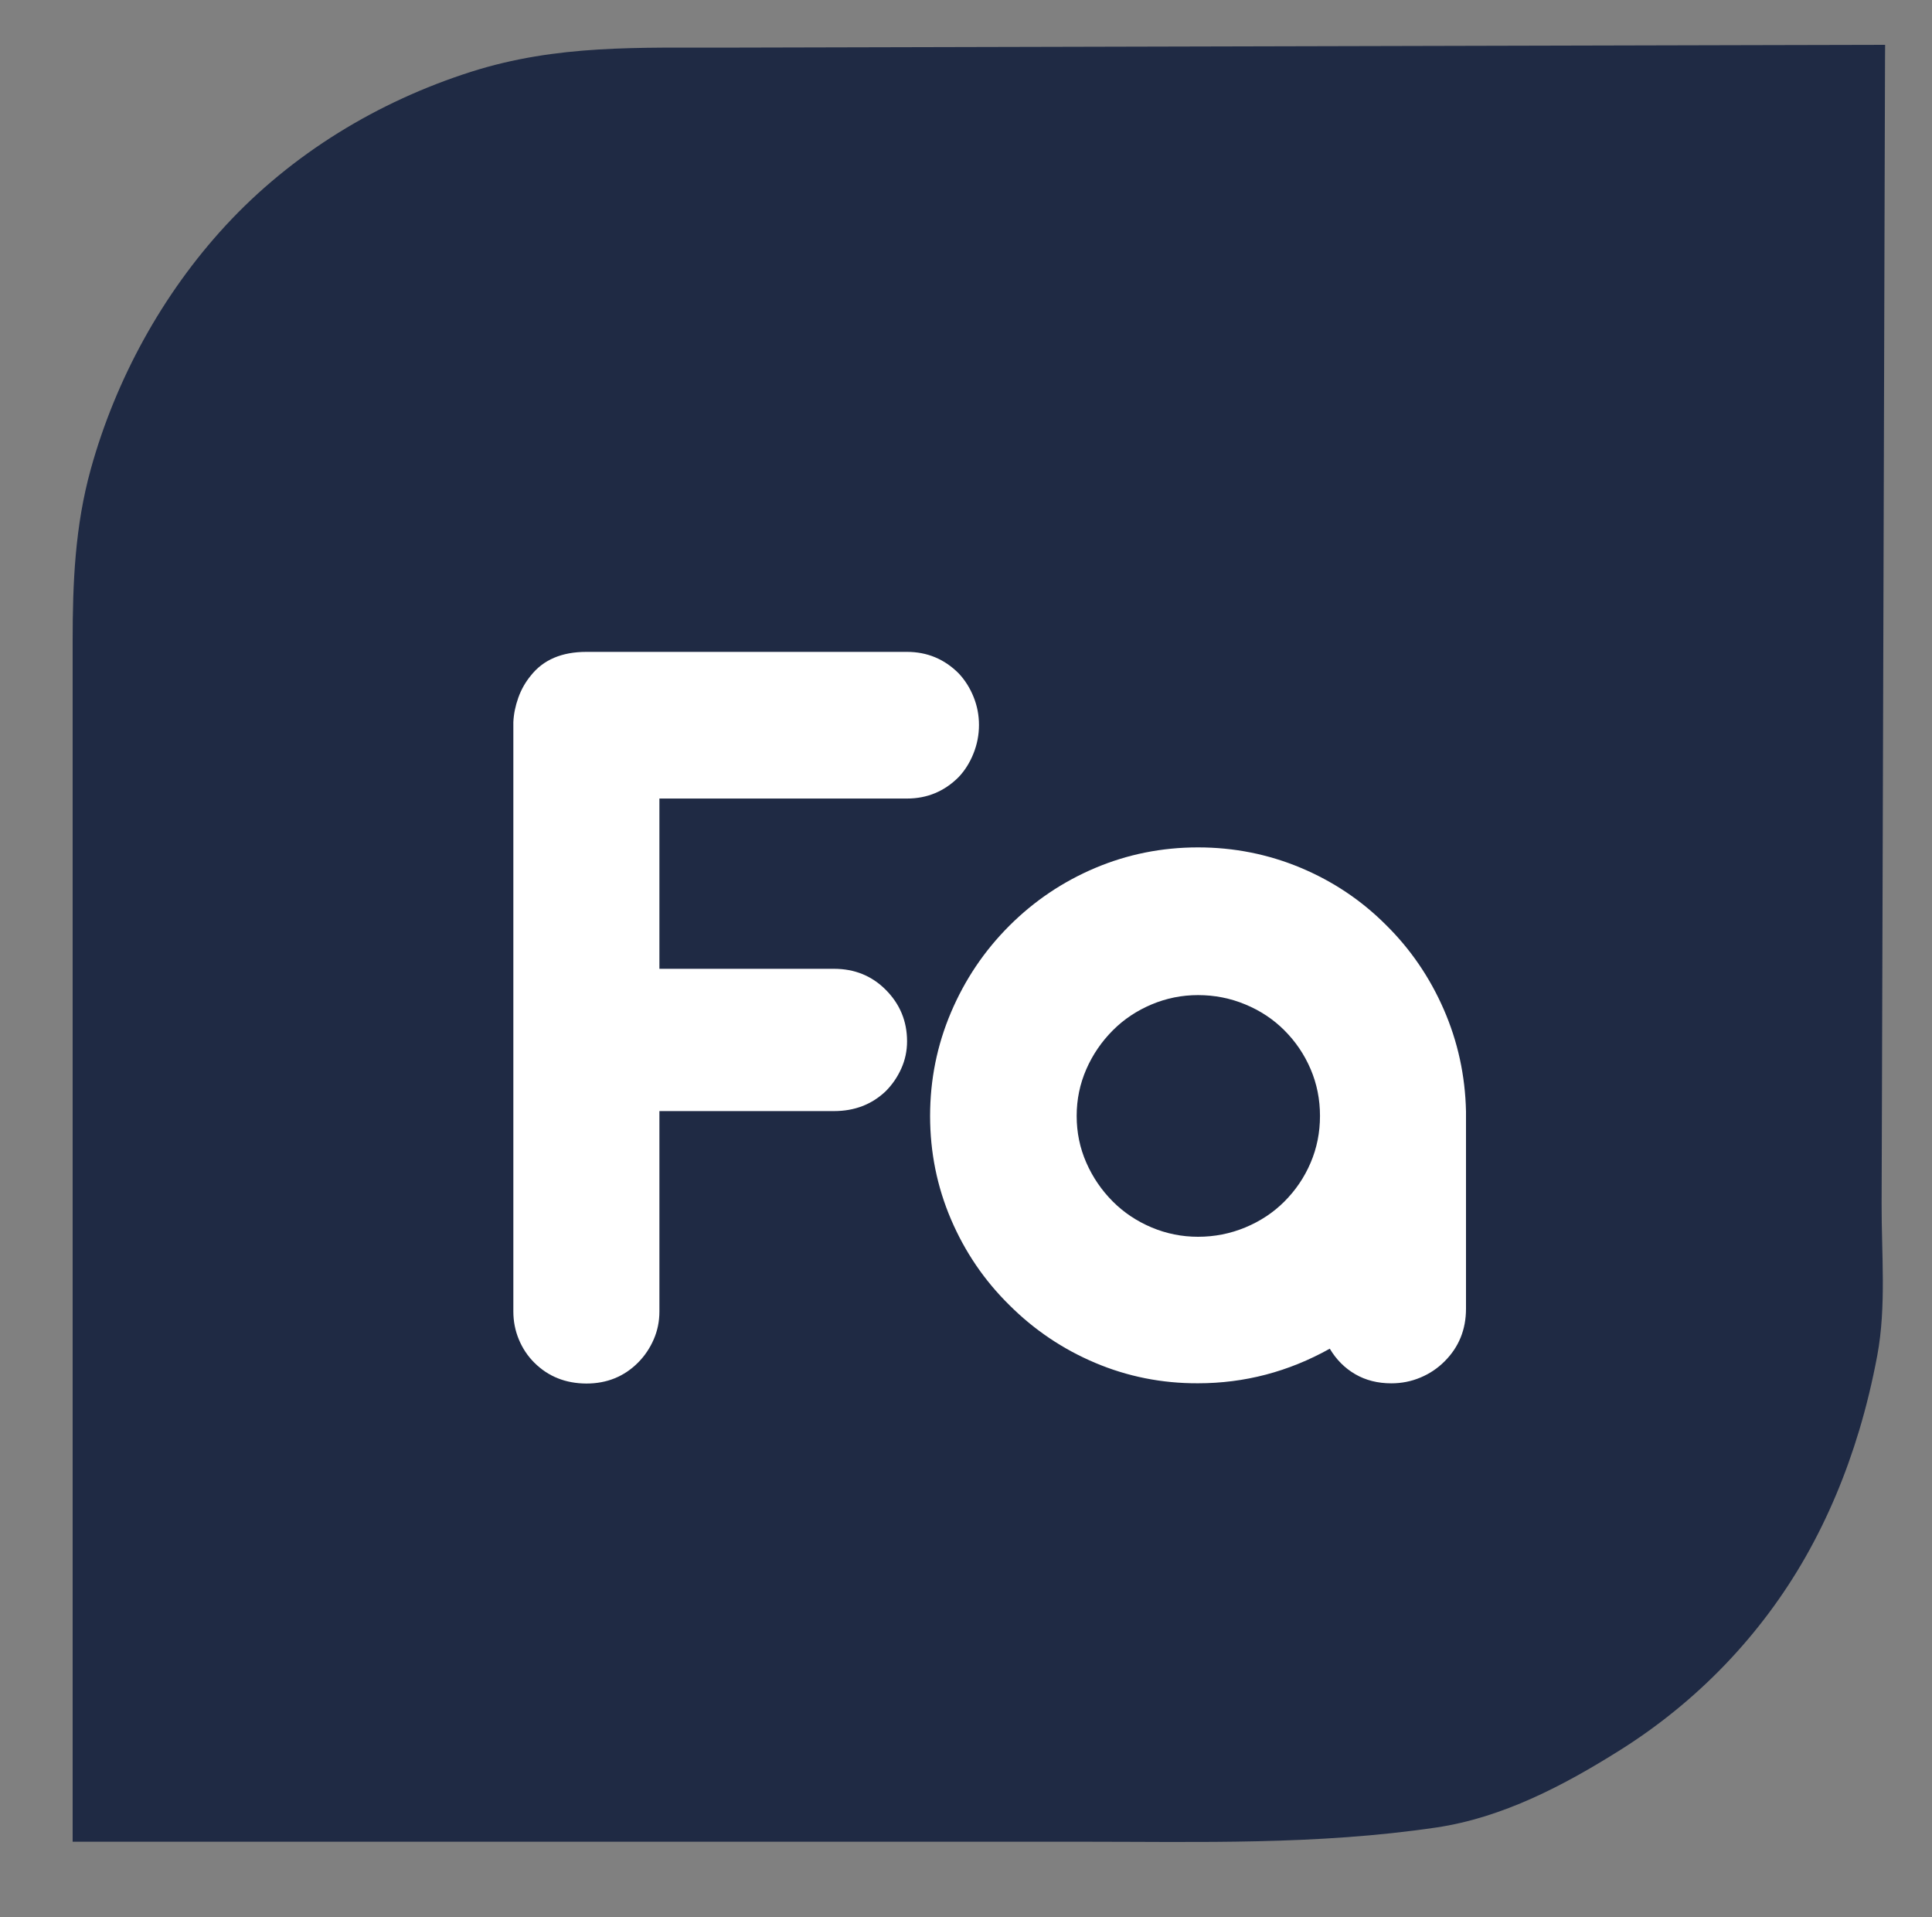
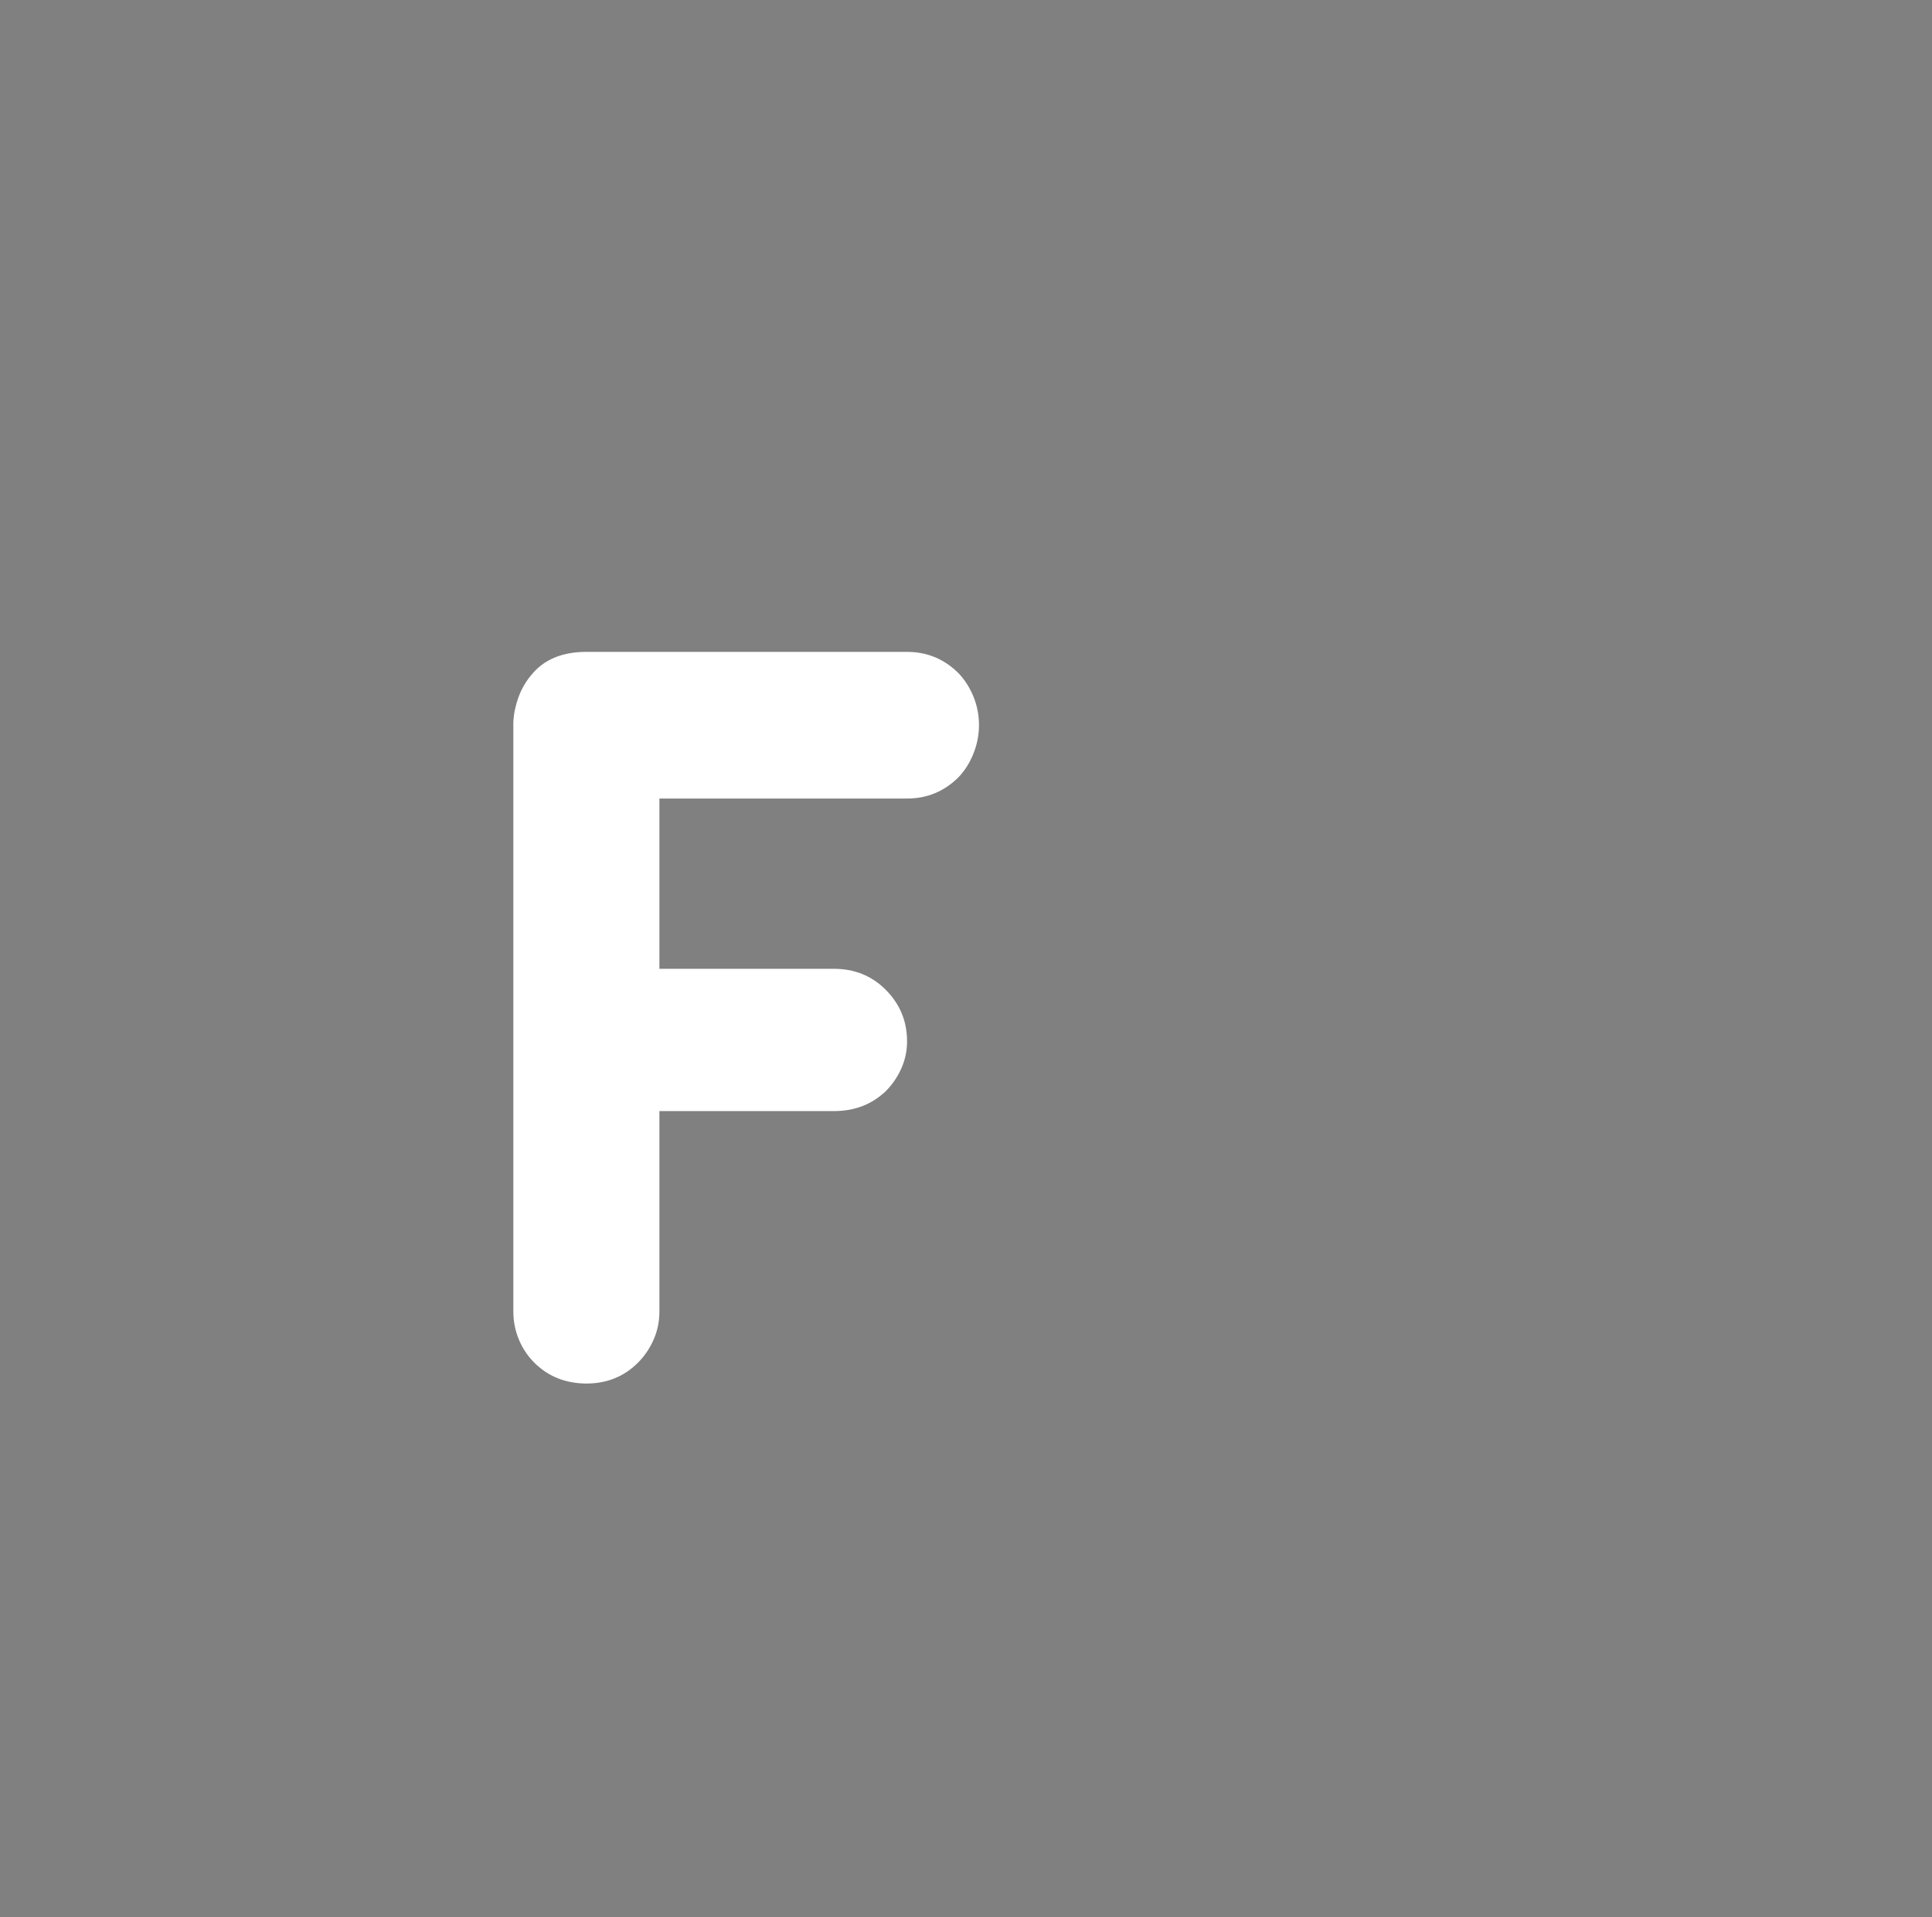
<svg xmlns="http://www.w3.org/2000/svg" version="1.1" id="Capa_1" x="0px" y="0px" viewBox="0 0 375 372" style="enable-background:new 0 0 375 372;" xml:space="preserve">
  <rect x="0" y="0" width="375" height="372" fill="#808080" stroke="none" />
  <style type="text/css">
	.st0{fill:#1F2A44;}
	.st1{fill:#FFFFFF;}
</style>
  <g>
    <g>
-       <path class="st0" d="M365.9,8.7c-8.61,0.02-17.22,0.04-25.83,0.06c-20.57,0.05-41.14,0.1-61.71,0.15    c-24.67,0.06-49.34,0.12-74.02,0.18c-20.91,0.05-41.83,0.1-62.74,0.15c-17.64,0.05-33.41-0.64-50.19,4.7    C73.35,19.7,56.68,29.81,43.79,43.77C31.52,57.06,22.45,73.62,17.62,91.04c-3.06,11.03-3.52,22.03-3.52,33.36    c0,18.06,0,36.12,0,54.18c0,24.11,0,48.21,0,72.32c0,22.27,0,44.53,0,66.8c0,12.54,0,25.08,0,37.61c0,0.1,0,2.08,0,2.08    c11.53,0,23.05,0,34.58,0c26.03,0,52.05,0,78.08,0c27.73,0,55.47,0,83.2,0c22.68,0,45.55,0.68,68.83-2.76    c12.84-1.9,24.76-8.15,35.75-15.07c14.87-9.36,27.28-22.23,35.96-37.51c4.4-7.75,7.83-16.02,10.39-24.56    c1.42-4.74,2.57-9.56,3.48-14.42c1.79-9.55,0.82-19.75,0.85-29.47c0.02-7.38,0.04-14.76,0.07-22.13    c0.06-18.69,0.11-37.38,0.17-56.06c0.06-20.26,0.12-40.51,0.18-60.77c0.05-17.42,0.1-34.84,0.15-52.26    c0.03-10.17,0.06-20.35,0.09-30.52C365.89,10.81,365.89,9.76,365.9,8.7z" />
-     </g>
+       </g>
    <g>
      <path class="st1" d="M103.69,264.41c-1.28-1.28-2.27-2.77-2.98-4.48c-0.71-1.71-1.07-3.52-1.07-5.44V140.14    c0.07-1.56,0.39-3.14,0.96-4.74c0.57-1.6,1.39-3.04,2.45-4.32c2.41-3.05,6-4.58,10.76-4.58h62.24c3.91,0,7.25,1.39,10.02,4.16    c1.21,1.28,2.17,2.79,2.88,4.53c0.71,1.74,1.07,3.57,1.07,5.49c0,1.92-0.36,3.77-1.07,5.54c-0.71,1.78-1.67,3.3-2.88,4.58    c-2.77,2.77-6.11,4.16-10.02,4.16h-48.06v33.04h33.89c3.98,0,7.32,1.35,10.02,4.05c2.77,2.77,4.16,6.11,4.16,10.02    c0,1.85-0.37,3.61-1.12,5.28c-0.75,1.67-1.76,3.14-3.04,4.42c-2.7,2.56-6.04,3.84-10.02,3.84h-33.89v38.9    c0,1.92-0.37,3.73-1.12,5.44s-1.76,3.2-3.04,4.48c-2.7,2.7-6.04,4.05-10.02,4.05C109.77,268.46,106.39,267.11,103.69,264.41z" />
-       <path class="st1" d="M212.56,264.46c-6.29-2.66-11.85-6.41-16.68-11.24c-4.83-4.76-8.6-10.3-11.3-16.62    c-2.7-6.32-4.05-13-4.05-20.04s1.35-13.73,4.05-20.09c2.7-6.36,6.46-11.95,11.3-16.79c4.83-4.83,10.39-8.58,16.68-11.24    s12.95-4,19.98-4c6.96,0,13.59,1.32,19.88,3.94c6.29,2.63,11.81,6.32,16.57,11.08c4.76,4.69,8.51,10.16,11.24,16.41    c2.73,6.25,4.17,12.86,4.32,19.82v38.26c0,4.05-1.38,7.46-4.16,10.23c-1.35,1.35-2.91,2.4-4.69,3.14    c-1.78,0.75-3.66,1.12-5.65,1.12c-2.63,0-4.96-0.59-6.98-1.76c-2.03-1.17-3.68-2.82-4.96-4.96c-8.03,4.48-16.55,6.71-25.58,6.71    C225.51,268.46,218.85,267.12,212.56,264.46z M241.71,238.19c2.91-1.21,5.44-2.88,7.57-5.01c2.2-2.2,3.91-4.72,5.12-7.57    c1.21-2.84,1.81-5.86,1.81-9.06s-0.6-6.22-1.81-9.06c-1.21-2.84-2.91-5.36-5.12-7.57c-2.13-2.13-4.65-3.8-7.57-5.01    c-2.91-1.21-5.97-1.81-9.17-1.81c-3.13,0-6.13,0.6-9.01,1.81c-2.88,1.21-5.38,2.88-7.51,5.01c-2.2,2.2-3.93,4.73-5.17,7.57    c-1.24,2.84-1.87,5.86-1.87,9.06s0.62,6.22,1.87,9.06c1.24,2.84,2.97,5.37,5.17,7.57c2.13,2.13,4.64,3.8,7.51,5.01    c2.88,1.21,5.88,1.81,9.01,1.81C235.74,240,238.79,239.4,241.71,238.19z" />
    </g>
  </g>
-   <path d="M1645.98,383.67c-2.04-0.92-4.27-1.65-4.44-4.44C1645.34,378.39,1646.82,379.87,1645.98,383.67z" />
+   <path d="M1645.98,383.67C1645.34,378.39,1646.82,379.87,1645.98,383.67z" />
</svg>